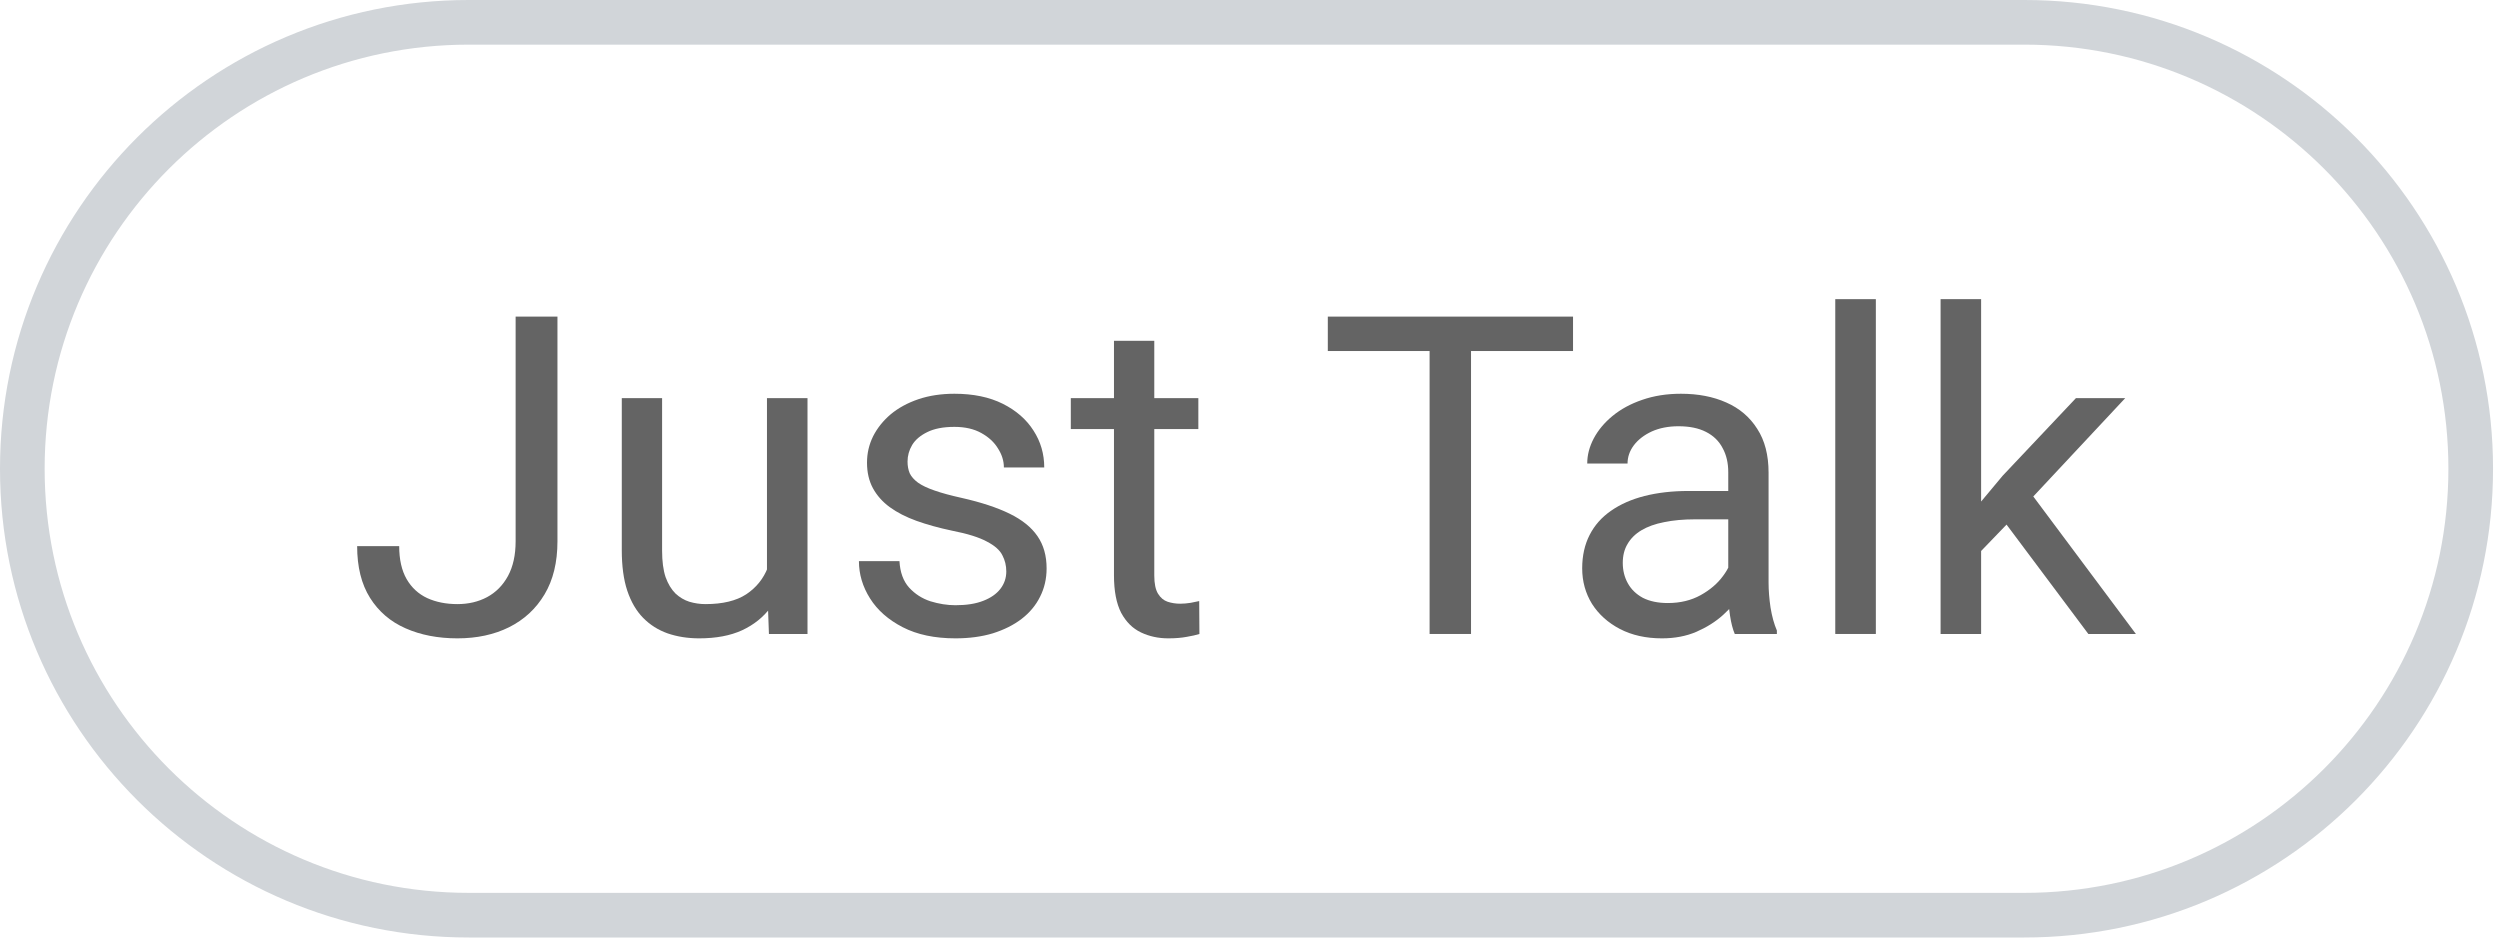
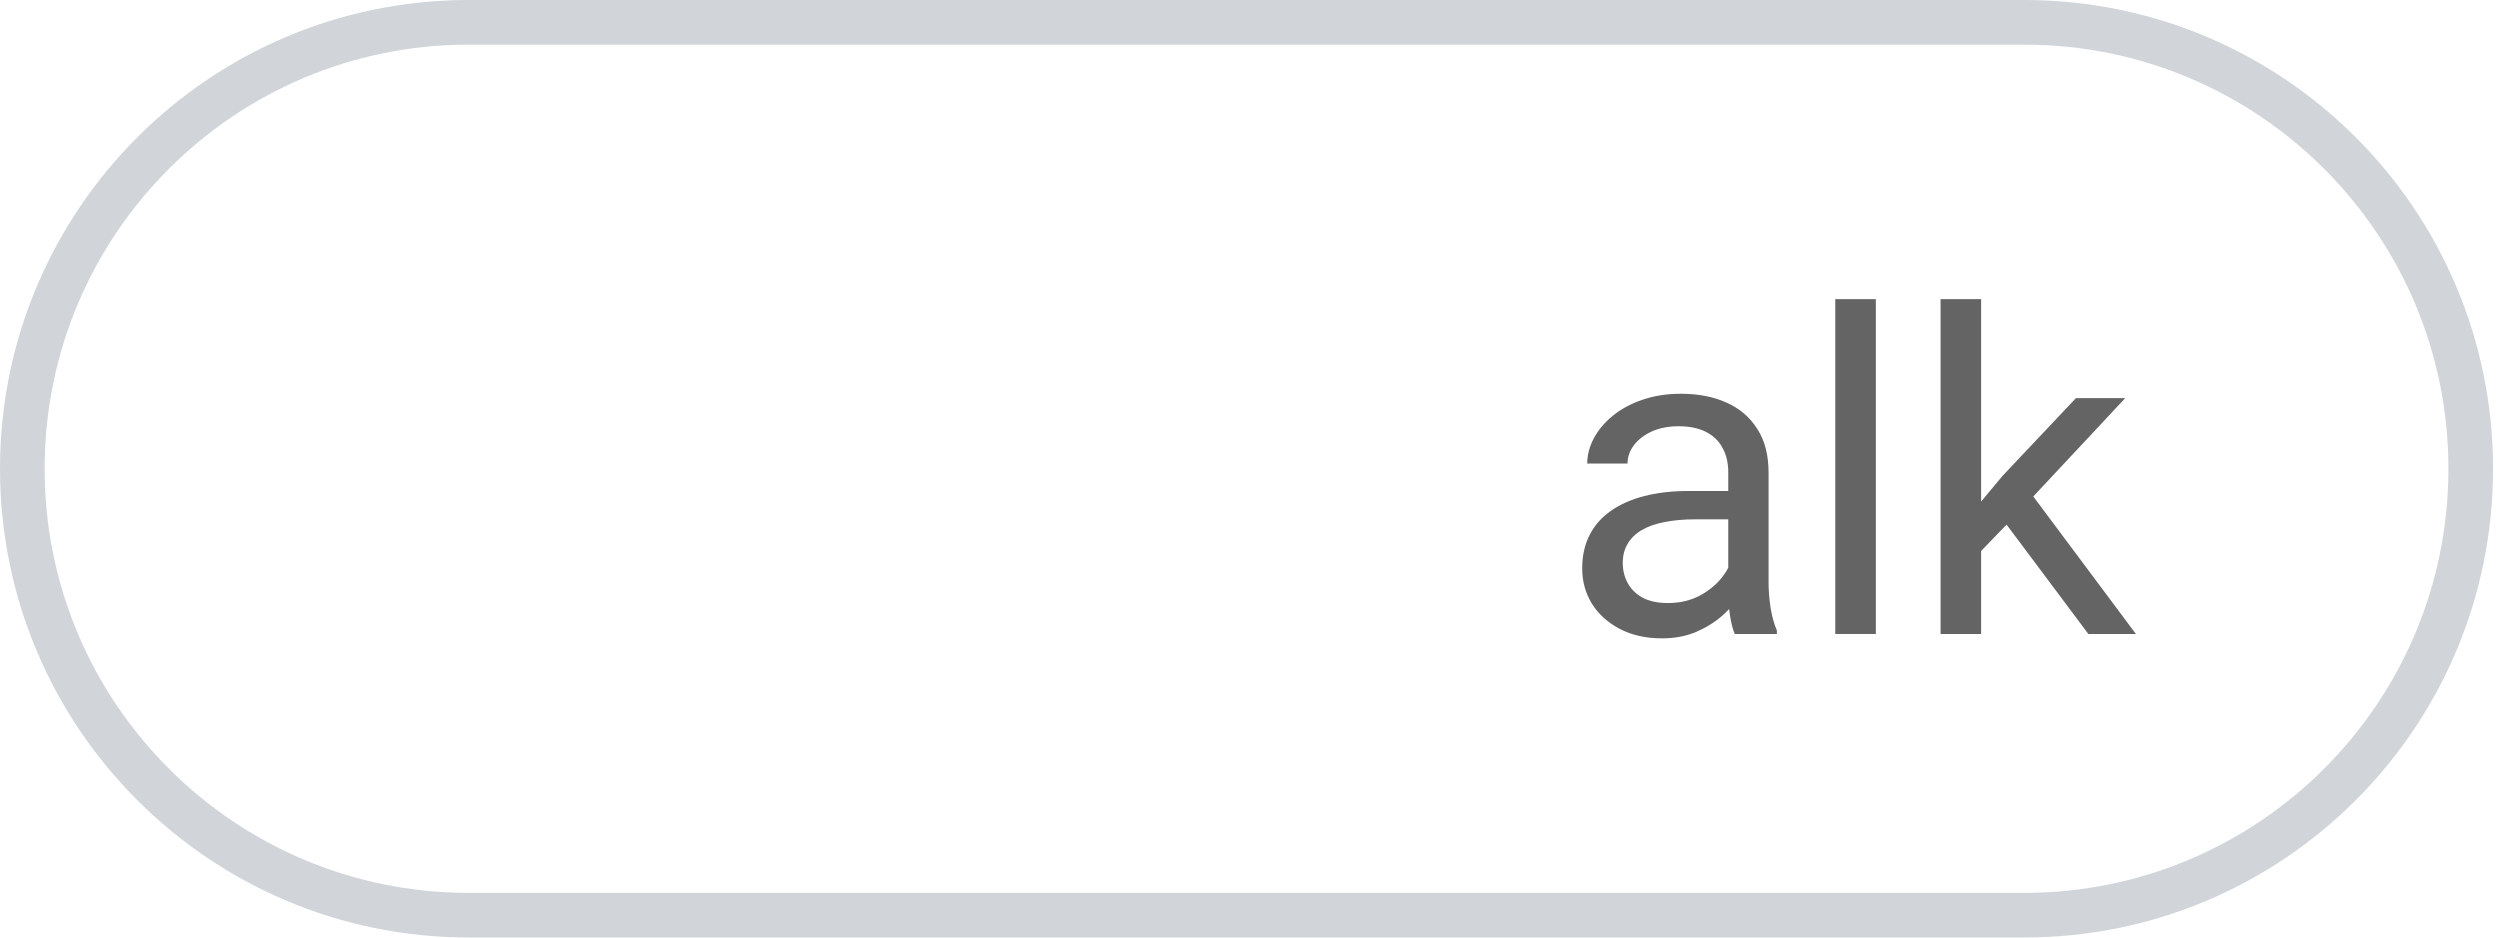
<svg xmlns="http://www.w3.org/2000/svg" fill="none" height="100%" overflow="visible" preserveAspectRatio="none" style="display: block;" viewBox="0 0 56 21" width="100%">
  <g id="Container">
    <path d="M10.5 0.5H45.344C50.867 0.5 55.344 4.977 55.344 10.5C55.344 16.023 50.867 20.5 45.344 20.5H10.5C4.977 20.5 0.5 16.023 0.5 10.5C0.5 4.977 4.977 0.5 10.5 0.5Z" stroke="#D1D5D9" />
    <g id="Option">
-       <path d="M11.55 12.126V7.092H12.487V12.126C12.487 12.595 12.391 12.99 12.199 13.312C12.007 13.635 11.742 13.88 11.403 14.05C11.068 14.216 10.682 14.299 10.246 14.299C9.81 14.299 9.423 14.224 9.084 14.074C8.745 13.925 8.48 13.697 8.288 13.391C8.096 13.085 8 12.699 8 12.233H8.942C8.942 12.533 8.998 12.779 9.108 12.971C9.219 13.163 9.372 13.304 9.567 13.396C9.766 13.487 9.992 13.532 10.246 13.532C10.493 13.532 10.715 13.48 10.91 13.376C11.109 13.269 11.265 13.111 11.379 12.902C11.493 12.691 11.55 12.432 11.55 12.126Z" fill="#646464" />
-       <path d="M17.18 12.98V8.918H18.088V14.201H17.224L17.18 12.98ZM17.351 11.867L17.727 11.857C17.727 12.209 17.689 12.534 17.614 12.834C17.543 13.13 17.425 13.387 17.263 13.605C17.1 13.824 16.887 13.995 16.623 14.118C16.359 14.239 16.039 14.299 15.661 14.299C15.404 14.299 15.168 14.261 14.953 14.187C14.742 14.112 14.559 13.996 14.406 13.84C14.253 13.684 14.134 13.48 14.05 13.229C13.968 12.979 13.928 12.678 13.928 12.326V8.918H14.831V12.336C14.831 12.574 14.857 12.771 14.909 12.927C14.964 13.08 15.038 13.202 15.129 13.293C15.223 13.381 15.328 13.443 15.441 13.479C15.559 13.514 15.679 13.532 15.803 13.532C16.187 13.532 16.491 13.459 16.716 13.312C16.94 13.163 17.102 12.963 17.199 12.712C17.3 12.458 17.351 12.176 17.351 11.867Z" fill="#646464" />
-       <path d="M22.541 12.8C22.541 12.67 22.512 12.549 22.453 12.438C22.398 12.325 22.282 12.222 22.106 12.131C21.934 12.037 21.674 11.955 21.325 11.887C21.032 11.825 20.767 11.752 20.529 11.667C20.295 11.582 20.095 11.48 19.929 11.359C19.766 11.239 19.641 11.097 19.553 10.935C19.465 10.772 19.421 10.581 19.421 10.363C19.421 10.155 19.466 9.958 19.558 9.772C19.652 9.587 19.784 9.423 19.953 9.279C20.126 9.136 20.332 9.024 20.573 8.942C20.814 8.861 21.083 8.82 21.379 8.82C21.802 8.82 22.163 8.895 22.463 9.045C22.762 9.195 22.992 9.395 23.151 9.646C23.311 9.893 23.391 10.168 23.391 10.471H22.487C22.487 10.324 22.443 10.183 22.355 10.046C22.271 9.906 22.145 9.79 21.98 9.699C21.817 9.608 21.616 9.562 21.379 9.562C21.128 9.562 20.925 9.602 20.769 9.68C20.616 9.755 20.503 9.851 20.432 9.968C20.363 10.085 20.329 10.209 20.329 10.339C20.329 10.437 20.345 10.524 20.378 10.602C20.414 10.677 20.476 10.747 20.564 10.812C20.651 10.874 20.775 10.933 20.935 10.988C21.094 11.044 21.297 11.099 21.545 11.154C21.978 11.252 22.334 11.369 22.614 11.506C22.894 11.643 23.102 11.81 23.239 12.009C23.376 12.207 23.444 12.448 23.444 12.731C23.444 12.963 23.395 13.174 23.298 13.366C23.203 13.558 23.065 13.724 22.883 13.864C22.704 14.001 22.489 14.108 22.238 14.187C21.991 14.261 21.713 14.299 21.403 14.299C20.938 14.299 20.544 14.216 20.222 14.05C19.899 13.884 19.655 13.669 19.489 13.405C19.323 13.142 19.24 12.863 19.24 12.57H20.148C20.162 12.818 20.233 13.015 20.363 13.161C20.494 13.304 20.653 13.407 20.842 13.469C21.031 13.527 21.218 13.557 21.403 13.557C21.651 13.557 21.857 13.524 22.023 13.459C22.193 13.394 22.321 13.304 22.409 13.19C22.497 13.076 22.541 12.946 22.541 12.8Z" fill="#646464" />
-       <path d="M26.843 8.918V9.611H23.986V8.918H26.843ZM24.953 7.634H25.856V12.893C25.856 13.072 25.884 13.207 25.939 13.298C25.995 13.389 26.066 13.449 26.154 13.479C26.242 13.508 26.337 13.523 26.438 13.523C26.512 13.523 26.59 13.516 26.672 13.503C26.756 13.487 26.82 13.474 26.862 13.464L26.867 14.201C26.796 14.224 26.701 14.245 26.584 14.265C26.47 14.287 26.332 14.299 26.169 14.299C25.948 14.299 25.744 14.255 25.559 14.167C25.373 14.079 25.225 13.933 25.114 13.727C25.007 13.519 24.953 13.239 24.953 12.888V7.634Z" fill="#646464" />
-       <path d="M32.951 7.092V14.201H32.023V7.092H32.951ZM35.236 7.092V7.863H29.743V7.092H35.236Z" fill="#646464" />
      <path d="M38.713 13.298V10.578C38.713 10.37 38.671 10.189 38.586 10.036C38.505 9.88 38.381 9.759 38.215 9.675C38.049 9.59 37.844 9.548 37.6 9.548C37.372 9.548 37.172 9.587 36.999 9.665C36.83 9.743 36.696 9.846 36.599 9.973C36.504 10.1 36.457 10.236 36.457 10.383H35.554C35.554 10.194 35.602 10.007 35.7 9.821C35.798 9.636 35.938 9.468 36.12 9.318C36.306 9.165 36.527 9.045 36.784 8.957C37.045 8.866 37.334 8.82 37.653 8.82C38.037 8.82 38.376 8.885 38.669 9.016C38.965 9.146 39.196 9.343 39.362 9.606C39.532 9.867 39.616 10.194 39.616 10.588V13.049C39.616 13.225 39.631 13.412 39.66 13.61C39.693 13.809 39.74 13.98 39.802 14.123V14.201H38.859C38.814 14.097 38.778 13.959 38.752 13.786C38.726 13.61 38.713 13.448 38.713 13.298ZM38.869 10.998L38.879 11.633H37.966C37.709 11.633 37.479 11.654 37.277 11.696C37.075 11.735 36.906 11.796 36.77 11.877C36.633 11.958 36.529 12.061 36.457 12.185C36.385 12.305 36.35 12.447 36.35 12.609C36.35 12.775 36.387 12.927 36.462 13.063C36.537 13.2 36.649 13.309 36.799 13.391C36.952 13.469 37.139 13.508 37.36 13.508C37.637 13.508 37.881 13.449 38.093 13.332C38.304 13.215 38.472 13.072 38.596 12.902C38.723 12.733 38.791 12.569 38.801 12.409L39.187 12.844C39.164 12.98 39.102 13.132 39.001 13.298C38.9 13.464 38.765 13.623 38.596 13.776C38.43 13.926 38.231 14.051 38 14.152C37.772 14.25 37.515 14.299 37.228 14.299C36.87 14.299 36.556 14.229 36.286 14.089C36.019 13.949 35.811 13.762 35.661 13.527C35.515 13.29 35.441 13.024 35.441 12.731C35.441 12.448 35.497 12.199 35.607 11.984C35.718 11.766 35.878 11.586 36.086 11.442C36.294 11.296 36.545 11.185 36.838 11.11C37.131 11.036 37.458 10.998 37.819 10.998H38.869Z" fill="#646464" />
      <path d="M42.019 6.701V14.201H41.11V6.701H42.019Z" fill="#646464" />
      <path d="M44.377 6.701V14.201H43.469V6.701H44.377ZM47.605 8.918L45.3 11.384L44.011 12.722L43.938 11.76L44.86 10.656L46.501 8.918H47.605ZM46.779 14.201L44.895 11.682L45.363 10.876L47.844 14.201H46.779Z" fill="#646464" />
    </g>
  </g>
</svg>